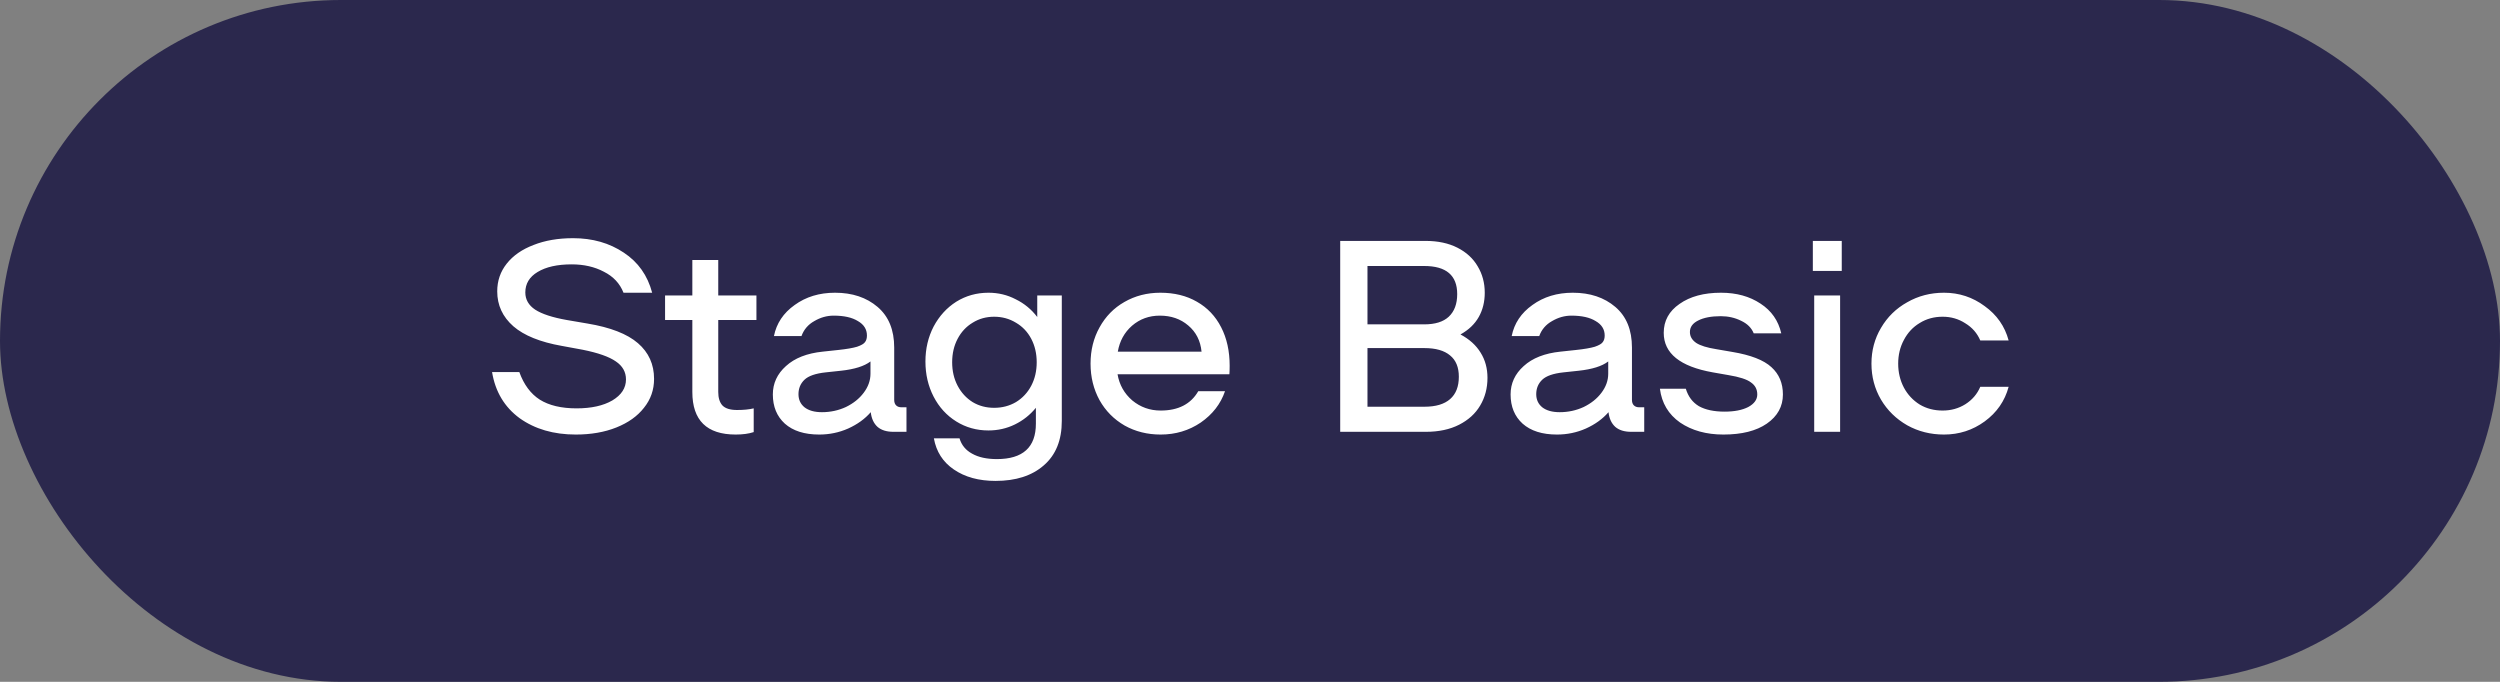
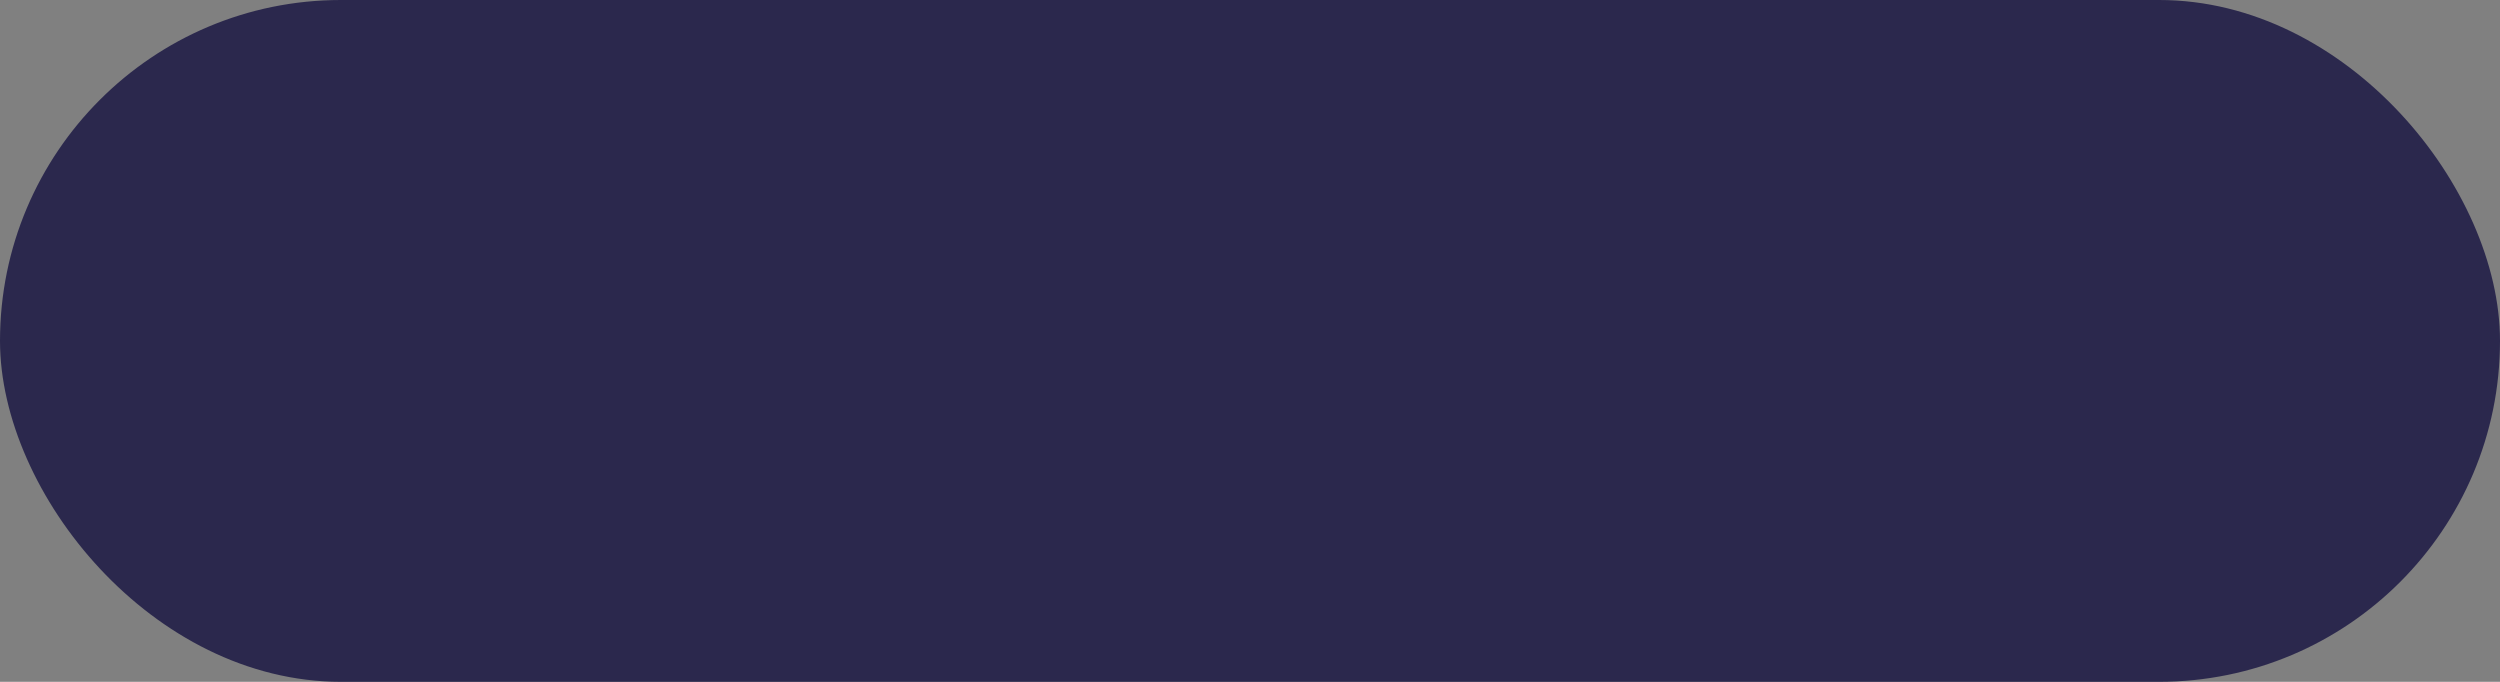
<svg xmlns="http://www.w3.org/2000/svg" width="110" height="30" viewBox="0 0 110 30" fill="none">
  <rect x="0" y="0" width="110" height="30" fill="#808080" stroke="none" />
  <rect width="110" height="30" rx="15" fill="#2B284D" />
-   <path d="M25.334 19.12C24.358 19.12 23.535 18.88 22.863 18.4C22.198 17.912 21.794 17.236 21.651 16.372H22.851C23.05 16.924 23.351 17.328 23.75 17.584C24.159 17.84 24.698 17.968 25.37 17.968C26.018 17.968 26.543 17.852 26.942 17.62C27.343 17.38 27.543 17.072 27.543 16.696C27.543 16.368 27.395 16.104 27.099 15.904C26.802 15.696 26.314 15.524 25.634 15.388L24.723 15.22C23.77 15.052 23.058 14.764 22.587 14.356C22.114 13.94 21.878 13.428 21.878 12.82C21.878 12.356 22.018 11.948 22.299 11.596C22.578 11.244 22.971 10.972 23.474 10.78C23.979 10.58 24.558 10.48 25.215 10.48C26.07 10.48 26.814 10.692 27.447 11.116C28.078 11.532 28.494 12.12 28.695 12.88H27.434C27.274 12.472 26.986 12.164 26.57 11.956C26.163 11.74 25.691 11.632 25.154 11.632C24.523 11.632 24.023 11.744 23.654 11.968C23.294 12.184 23.114 12.484 23.114 12.868C23.114 13.18 23.259 13.432 23.547 13.624C23.843 13.816 24.306 13.968 24.939 14.08L25.851 14.236C26.858 14.404 27.599 14.692 28.07 15.1C28.543 15.508 28.779 16.032 28.779 16.672C28.779 17.152 28.631 17.576 28.334 17.944C28.047 18.312 27.642 18.6 27.122 18.808C26.602 19.016 26.006 19.12 25.334 19.12ZM31.603 14.08V17.248C31.603 17.504 31.663 17.7 31.783 17.836C31.911 17.972 32.127 18.04 32.431 18.04C32.719 18.04 32.963 18.016 33.163 17.968V19.012C32.947 19.084 32.683 19.12 32.371 19.12C31.099 19.12 30.463 18.496 30.463 17.248V14.08H29.263V13H30.463V11.44H31.603V13H33.283V14.08H31.603ZM39.885 17.92V19H39.309C39.013 19 38.781 18.928 38.613 18.784C38.445 18.632 38.345 18.416 38.313 18.136C38.057 18.432 37.725 18.672 37.317 18.856C36.917 19.032 36.493 19.12 36.045 19.12C35.397 19.12 34.893 18.96 34.533 18.64C34.181 18.32 34.005 17.892 34.005 17.356C34.005 16.868 34.197 16.452 34.581 16.108C34.965 15.756 35.505 15.544 36.201 15.472L36.873 15.4C37.249 15.36 37.529 15.312 37.713 15.256C37.897 15.192 38.013 15.124 38.061 15.052C38.117 14.98 38.145 14.884 38.145 14.764C38.145 14.492 38.013 14.28 37.749 14.128C37.493 13.968 37.137 13.888 36.681 13.888C36.385 13.888 36.101 13.968 35.829 14.128C35.557 14.28 35.369 14.5 35.265 14.788H34.053C34.165 14.228 34.469 13.772 34.965 13.42C35.461 13.06 36.053 12.88 36.741 12.88C37.501 12.88 38.125 13.088 38.613 13.504C39.101 13.92 39.345 14.516 39.345 15.292V17.596C39.345 17.7 39.373 17.78 39.429 17.836C39.485 17.892 39.561 17.92 39.657 17.92H39.885ZM36.165 18.136C36.541 18.136 36.893 18.06 37.221 17.908C37.549 17.748 37.809 17.54 38.001 17.284C38.201 17.02 38.301 16.74 38.301 16.444V15.904C38.029 16.112 37.597 16.248 37.005 16.312L36.333 16.384C35.885 16.432 35.573 16.54 35.397 16.708C35.221 16.876 35.133 17.088 35.133 17.344C35.133 17.584 35.221 17.776 35.397 17.92C35.581 18.064 35.837 18.136 36.165 18.136ZM46.719 13V18.52C46.719 19.368 46.455 20.02 45.927 20.476C45.407 20.932 44.699 21.16 43.803 21.16C43.067 21.16 42.455 20.992 41.967 20.656C41.487 20.328 41.195 19.872 41.091 19.288H42.219C42.307 19.584 42.491 19.808 42.771 19.96C43.051 20.12 43.415 20.2 43.863 20.2C45.007 20.2 45.579 19.68 45.579 18.64V17.944C45.323 18.256 45.015 18.5 44.655 18.676C44.295 18.852 43.907 18.94 43.491 18.94C42.971 18.94 42.499 18.808 42.075 18.544C41.651 18.28 41.319 17.916 41.079 17.452C40.839 16.988 40.719 16.472 40.719 15.904C40.719 15.344 40.839 14.832 41.079 14.368C41.327 13.904 41.659 13.54 42.075 13.276C42.499 13.012 42.971 12.88 43.491 12.88C43.923 12.88 44.323 12.976 44.691 13.168C45.067 13.352 45.383 13.612 45.639 13.948V13H46.719ZM43.743 17.944C44.095 17.944 44.415 17.86 44.703 17.692C44.991 17.516 45.215 17.276 45.375 16.972C45.535 16.668 45.615 16.324 45.615 15.94C45.615 15.556 45.535 15.212 45.375 14.908C45.215 14.604 44.991 14.368 44.703 14.2C44.415 14.024 44.095 13.936 43.743 13.936C43.391 13.936 43.075 14.024 42.795 14.2C42.515 14.368 42.295 14.604 42.135 14.908C41.975 15.212 41.895 15.556 41.895 15.94C41.895 16.324 41.975 16.668 42.135 16.972C42.295 17.276 42.515 17.516 42.795 17.692C43.075 17.86 43.391 17.944 43.743 17.944ZM51.056 12.88C51.672 12.88 52.209 13.012 52.664 13.276C53.129 13.54 53.484 13.916 53.733 14.404C53.98 14.884 54.105 15.448 54.105 16.096C54.105 16.264 54.1 16.388 54.093 16.468H49.172C49.252 16.932 49.468 17.316 49.821 17.62C50.181 17.916 50.596 18.064 51.069 18.064C51.844 18.064 52.397 17.78 52.724 17.212H53.901C53.709 17.772 53.352 18.232 52.833 18.592C52.312 18.944 51.724 19.12 51.069 19.12C50.484 19.12 49.956 18.988 49.484 18.724C49.013 18.452 48.645 18.08 48.38 17.608C48.117 17.128 47.984 16.592 47.984 16C47.984 15.408 48.117 14.876 48.38 14.404C48.645 13.924 49.008 13.552 49.472 13.288C49.944 13.016 50.472 12.88 51.056 12.88ZM51.032 13.888C50.56 13.888 50.153 14.036 49.809 14.332C49.472 14.628 49.264 15.008 49.184 15.472H52.868C52.821 14.992 52.624 14.608 52.281 14.32C51.944 14.032 51.529 13.888 51.032 13.888ZM64.261 14.716C64.653 14.924 64.949 15.192 65.149 15.52C65.349 15.84 65.449 16.208 65.449 16.624C65.449 17.08 65.341 17.488 65.125 17.848C64.917 18.2 64.609 18.48 64.201 18.688C63.793 18.896 63.305 19 62.737 19H58.969V10.6H62.725C63.269 10.6 63.737 10.7 64.129 10.9C64.521 11.1 64.817 11.372 65.017 11.716C65.225 12.06 65.329 12.448 65.329 12.88C65.329 13.28 65.241 13.636 65.065 13.948C64.889 14.26 64.621 14.516 64.261 14.716ZM62.665 14.272C63.145 14.272 63.505 14.16 63.745 13.936C63.993 13.704 64.117 13.372 64.117 12.94C64.117 12.116 63.633 11.704 62.665 11.704H60.169V14.272H62.665ZM62.677 17.896C63.173 17.896 63.549 17.784 63.805 17.56C64.061 17.336 64.189 17.008 64.189 16.576C64.189 16.16 64.061 15.848 63.805 15.64C63.549 15.424 63.173 15.316 62.677 15.316H60.169V17.896H62.677ZM72.346 17.92V19H71.77C71.474 19 71.242 18.928 71.074 18.784C70.906 18.632 70.806 18.416 70.774 18.136C70.518 18.432 70.186 18.672 69.778 18.856C69.378 19.032 68.954 19.12 68.506 19.12C67.858 19.12 67.354 18.96 66.994 18.64C66.642 18.32 66.466 17.892 66.466 17.356C66.466 16.868 66.658 16.452 67.042 16.108C67.426 15.756 67.966 15.544 68.662 15.472L69.334 15.4C69.71 15.36 69.99 15.312 70.174 15.256C70.358 15.192 70.474 15.124 70.522 15.052C70.578 14.98 70.606 14.884 70.606 14.764C70.606 14.492 70.474 14.28 70.21 14.128C69.954 13.968 69.598 13.888 69.142 13.888C68.846 13.888 68.562 13.968 68.29 14.128C68.018 14.28 67.83 14.5 67.726 14.788H66.514C66.626 14.228 66.93 13.772 67.426 13.42C67.922 13.06 68.514 12.88 69.202 12.88C69.962 12.88 70.586 13.088 71.074 13.504C71.562 13.92 71.806 14.516 71.806 15.292V17.596C71.806 17.7 71.834 17.78 71.89 17.836C71.946 17.892 72.022 17.92 72.118 17.92H72.346ZM68.626 18.136C69.002 18.136 69.354 18.06 69.682 17.908C70.01 17.748 70.27 17.54 70.462 17.284C70.662 17.02 70.762 16.74 70.762 16.444V15.904C70.49 16.112 70.058 16.248 69.466 16.312L68.794 16.384C68.346 16.432 68.034 16.54 67.858 16.708C67.682 16.876 67.594 17.088 67.594 17.344C67.594 17.584 67.682 17.776 67.858 17.92C68.042 18.064 68.298 18.136 68.626 18.136ZM75.832 19.12C75.08 19.12 74.444 18.944 73.924 18.592C73.412 18.232 73.116 17.736 73.036 17.104H74.176C74.28 17.448 74.472 17.704 74.752 17.872C75.04 18.032 75.416 18.112 75.88 18.112C76.312 18.112 76.66 18.044 76.924 17.908C77.188 17.764 77.32 17.58 77.32 17.356C77.32 17.132 77.228 16.956 77.044 16.828C76.868 16.692 76.536 16.584 76.048 16.504L75.364 16.384C73.924 16.128 73.204 15.548 73.204 14.644C73.204 14.116 73.436 13.692 73.9 13.372C74.364 13.044 74.972 12.88 75.724 12.88C76.404 12.88 76.984 13.04 77.464 13.36C77.944 13.672 78.248 14.108 78.376 14.668H77.164C77.068 14.428 76.884 14.244 76.612 14.116C76.34 13.98 76.04 13.912 75.712 13.912C75.296 13.912 74.964 13.976 74.716 14.104C74.476 14.224 74.356 14.392 74.356 14.608C74.356 14.8 74.448 14.96 74.632 15.088C74.816 15.208 75.112 15.3 75.52 15.364L76.216 15.484C77.032 15.62 77.608 15.844 77.944 16.156C78.28 16.46 78.448 16.86 78.448 17.356C78.448 17.884 78.212 18.312 77.74 18.64C77.276 18.96 76.64 19.12 75.832 19.12ZM80.965 13V19H79.825V13H80.965ZM81.037 10.6V11.92H79.765V10.6H81.037ZM82.344 16C82.344 15.424 82.484 14.9 82.764 14.428C83.044 13.948 83.428 13.572 83.916 13.3C84.404 13.02 84.944 12.88 85.536 12.88C86.2 12.88 86.796 13.076 87.324 13.468C87.86 13.852 88.212 14.356 88.38 14.98H87.132C86.996 14.66 86.776 14.408 86.472 14.224C86.176 14.032 85.844 13.936 85.476 13.936C85.1 13.936 84.764 14.028 84.468 14.212C84.172 14.388 83.94 14.636 83.772 14.956C83.604 15.268 83.52 15.616 83.52 16C83.52 16.384 83.604 16.736 83.772 17.056C83.94 17.368 84.172 17.616 84.468 17.8C84.764 17.976 85.1 18.064 85.476 18.064C85.844 18.064 86.176 17.972 86.472 17.788C86.776 17.596 86.996 17.34 87.132 17.02H88.38C88.212 17.644 87.86 18.152 87.324 18.544C86.796 18.928 86.2 19.12 85.536 19.12C84.944 19.12 84.404 18.984 83.916 18.712C83.428 18.432 83.044 18.056 82.764 17.584C82.484 17.104 82.344 16.576 82.344 16Z" fill="white" />
</svg>